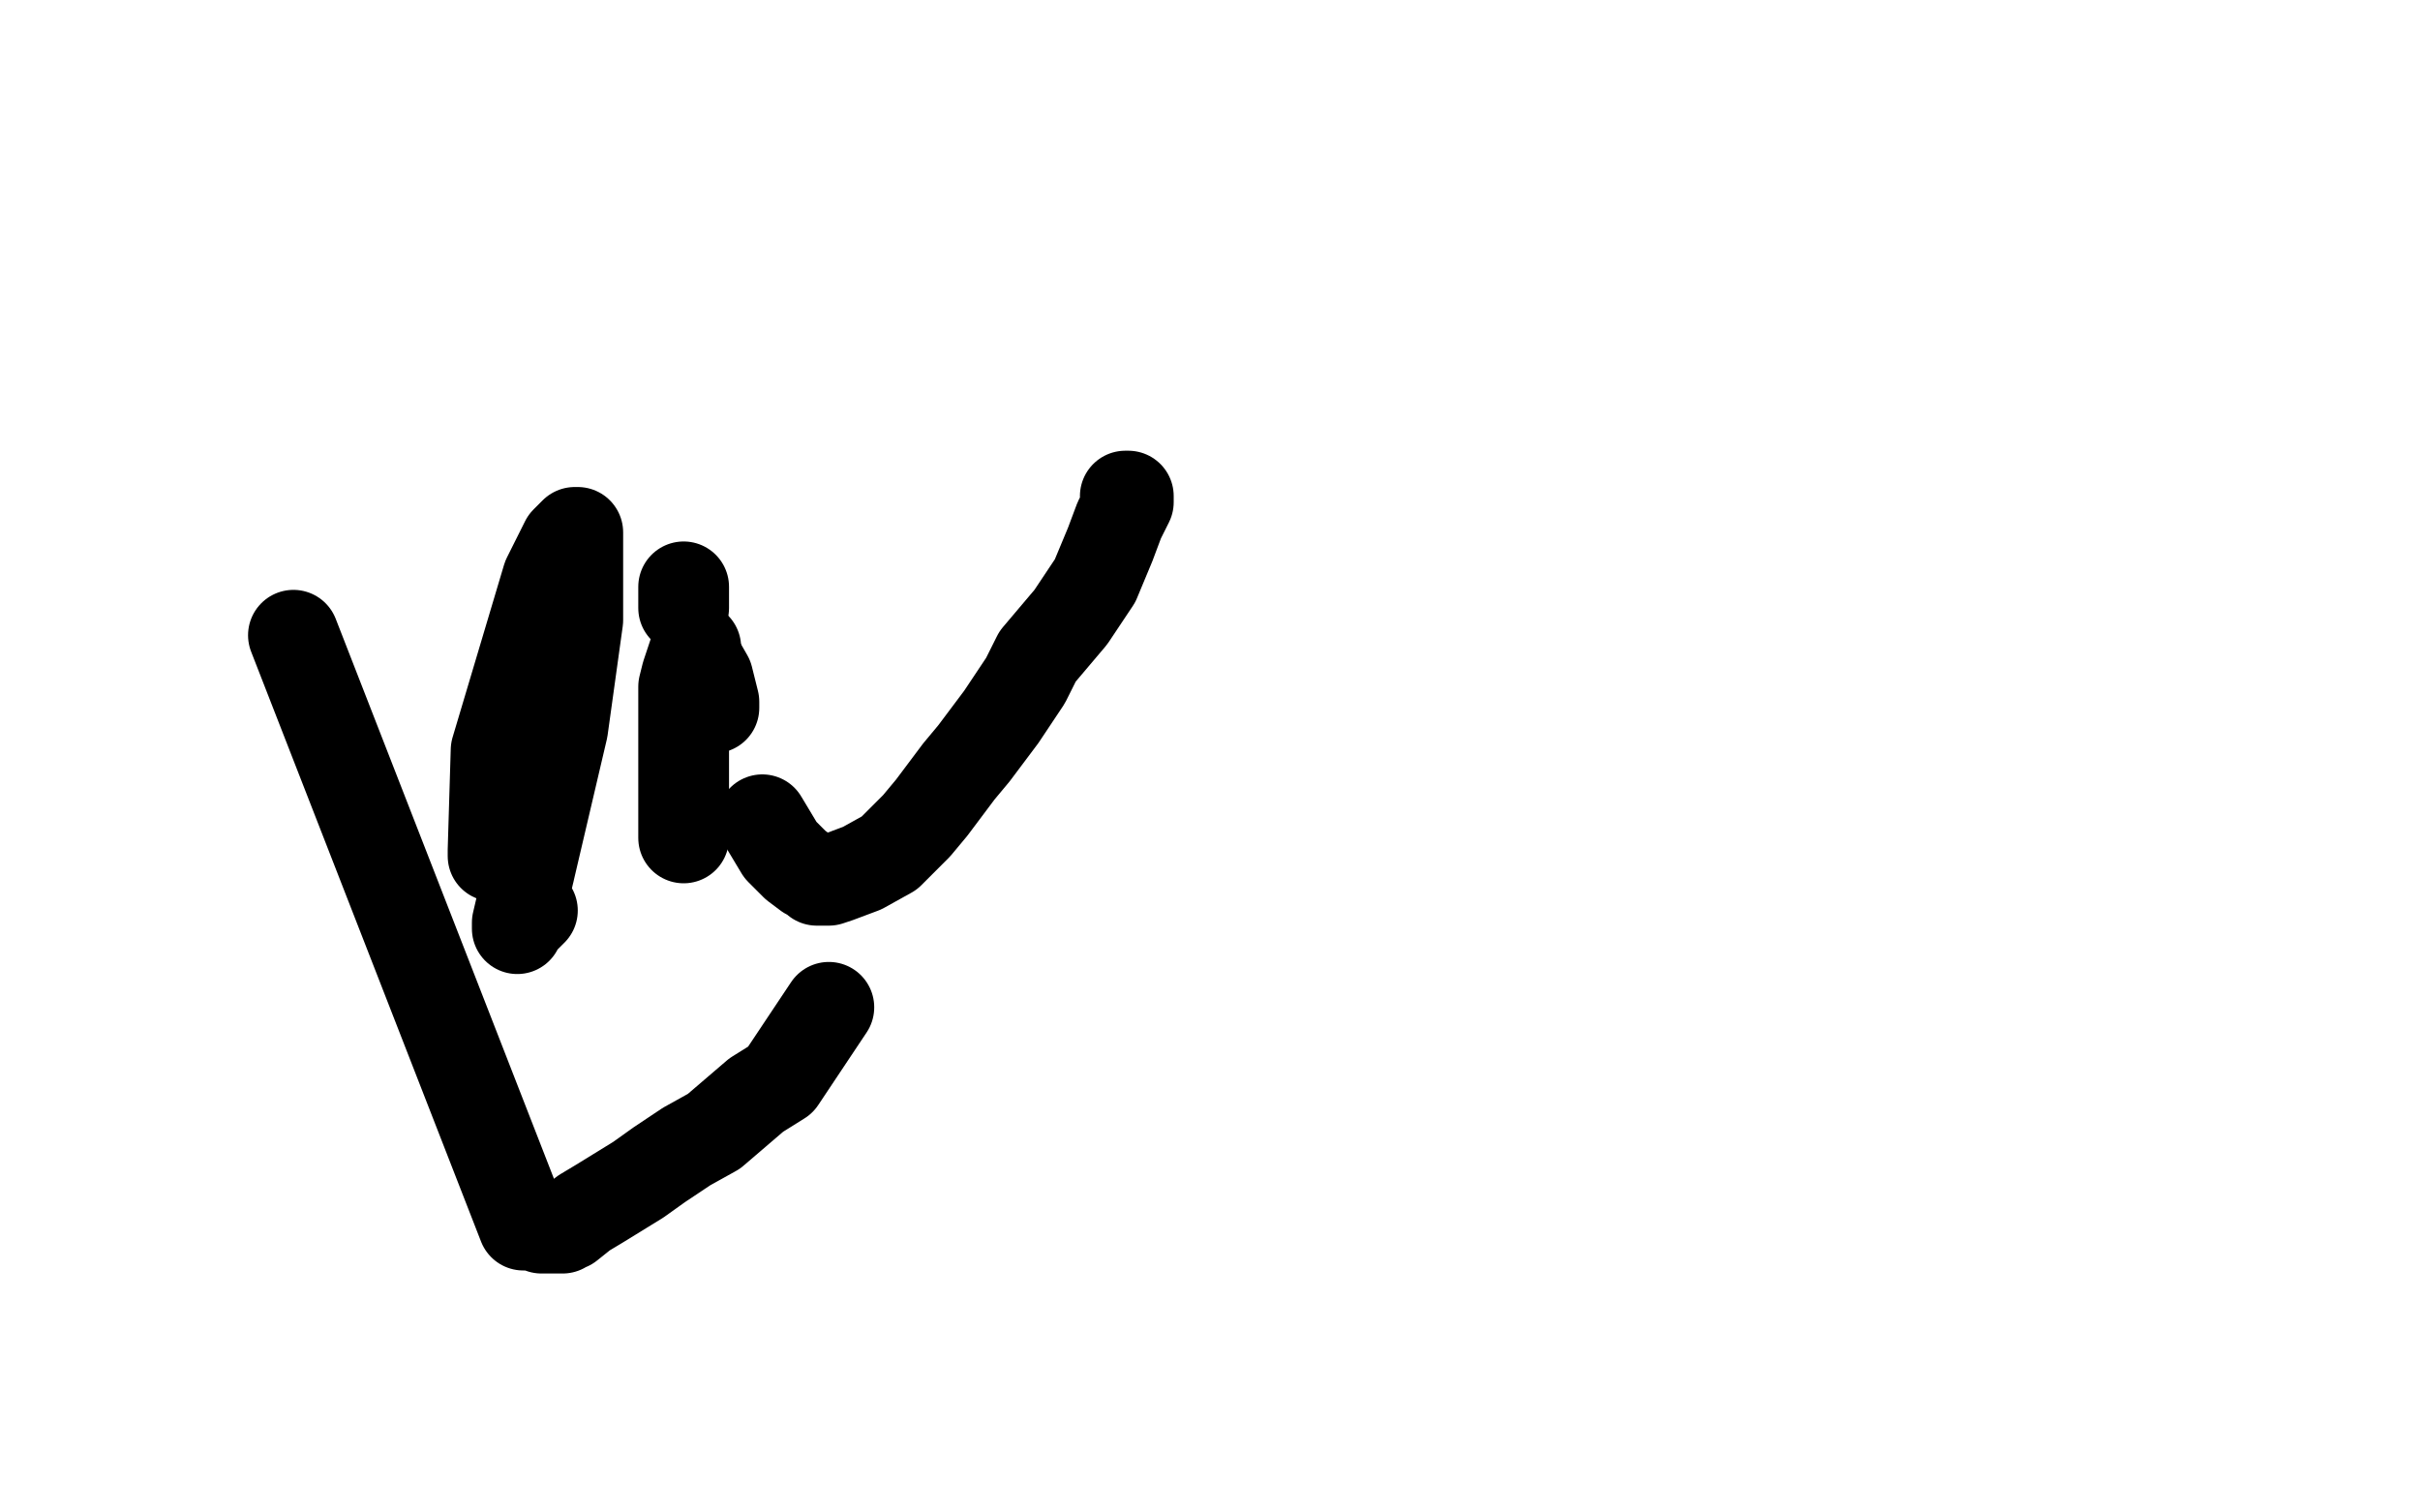
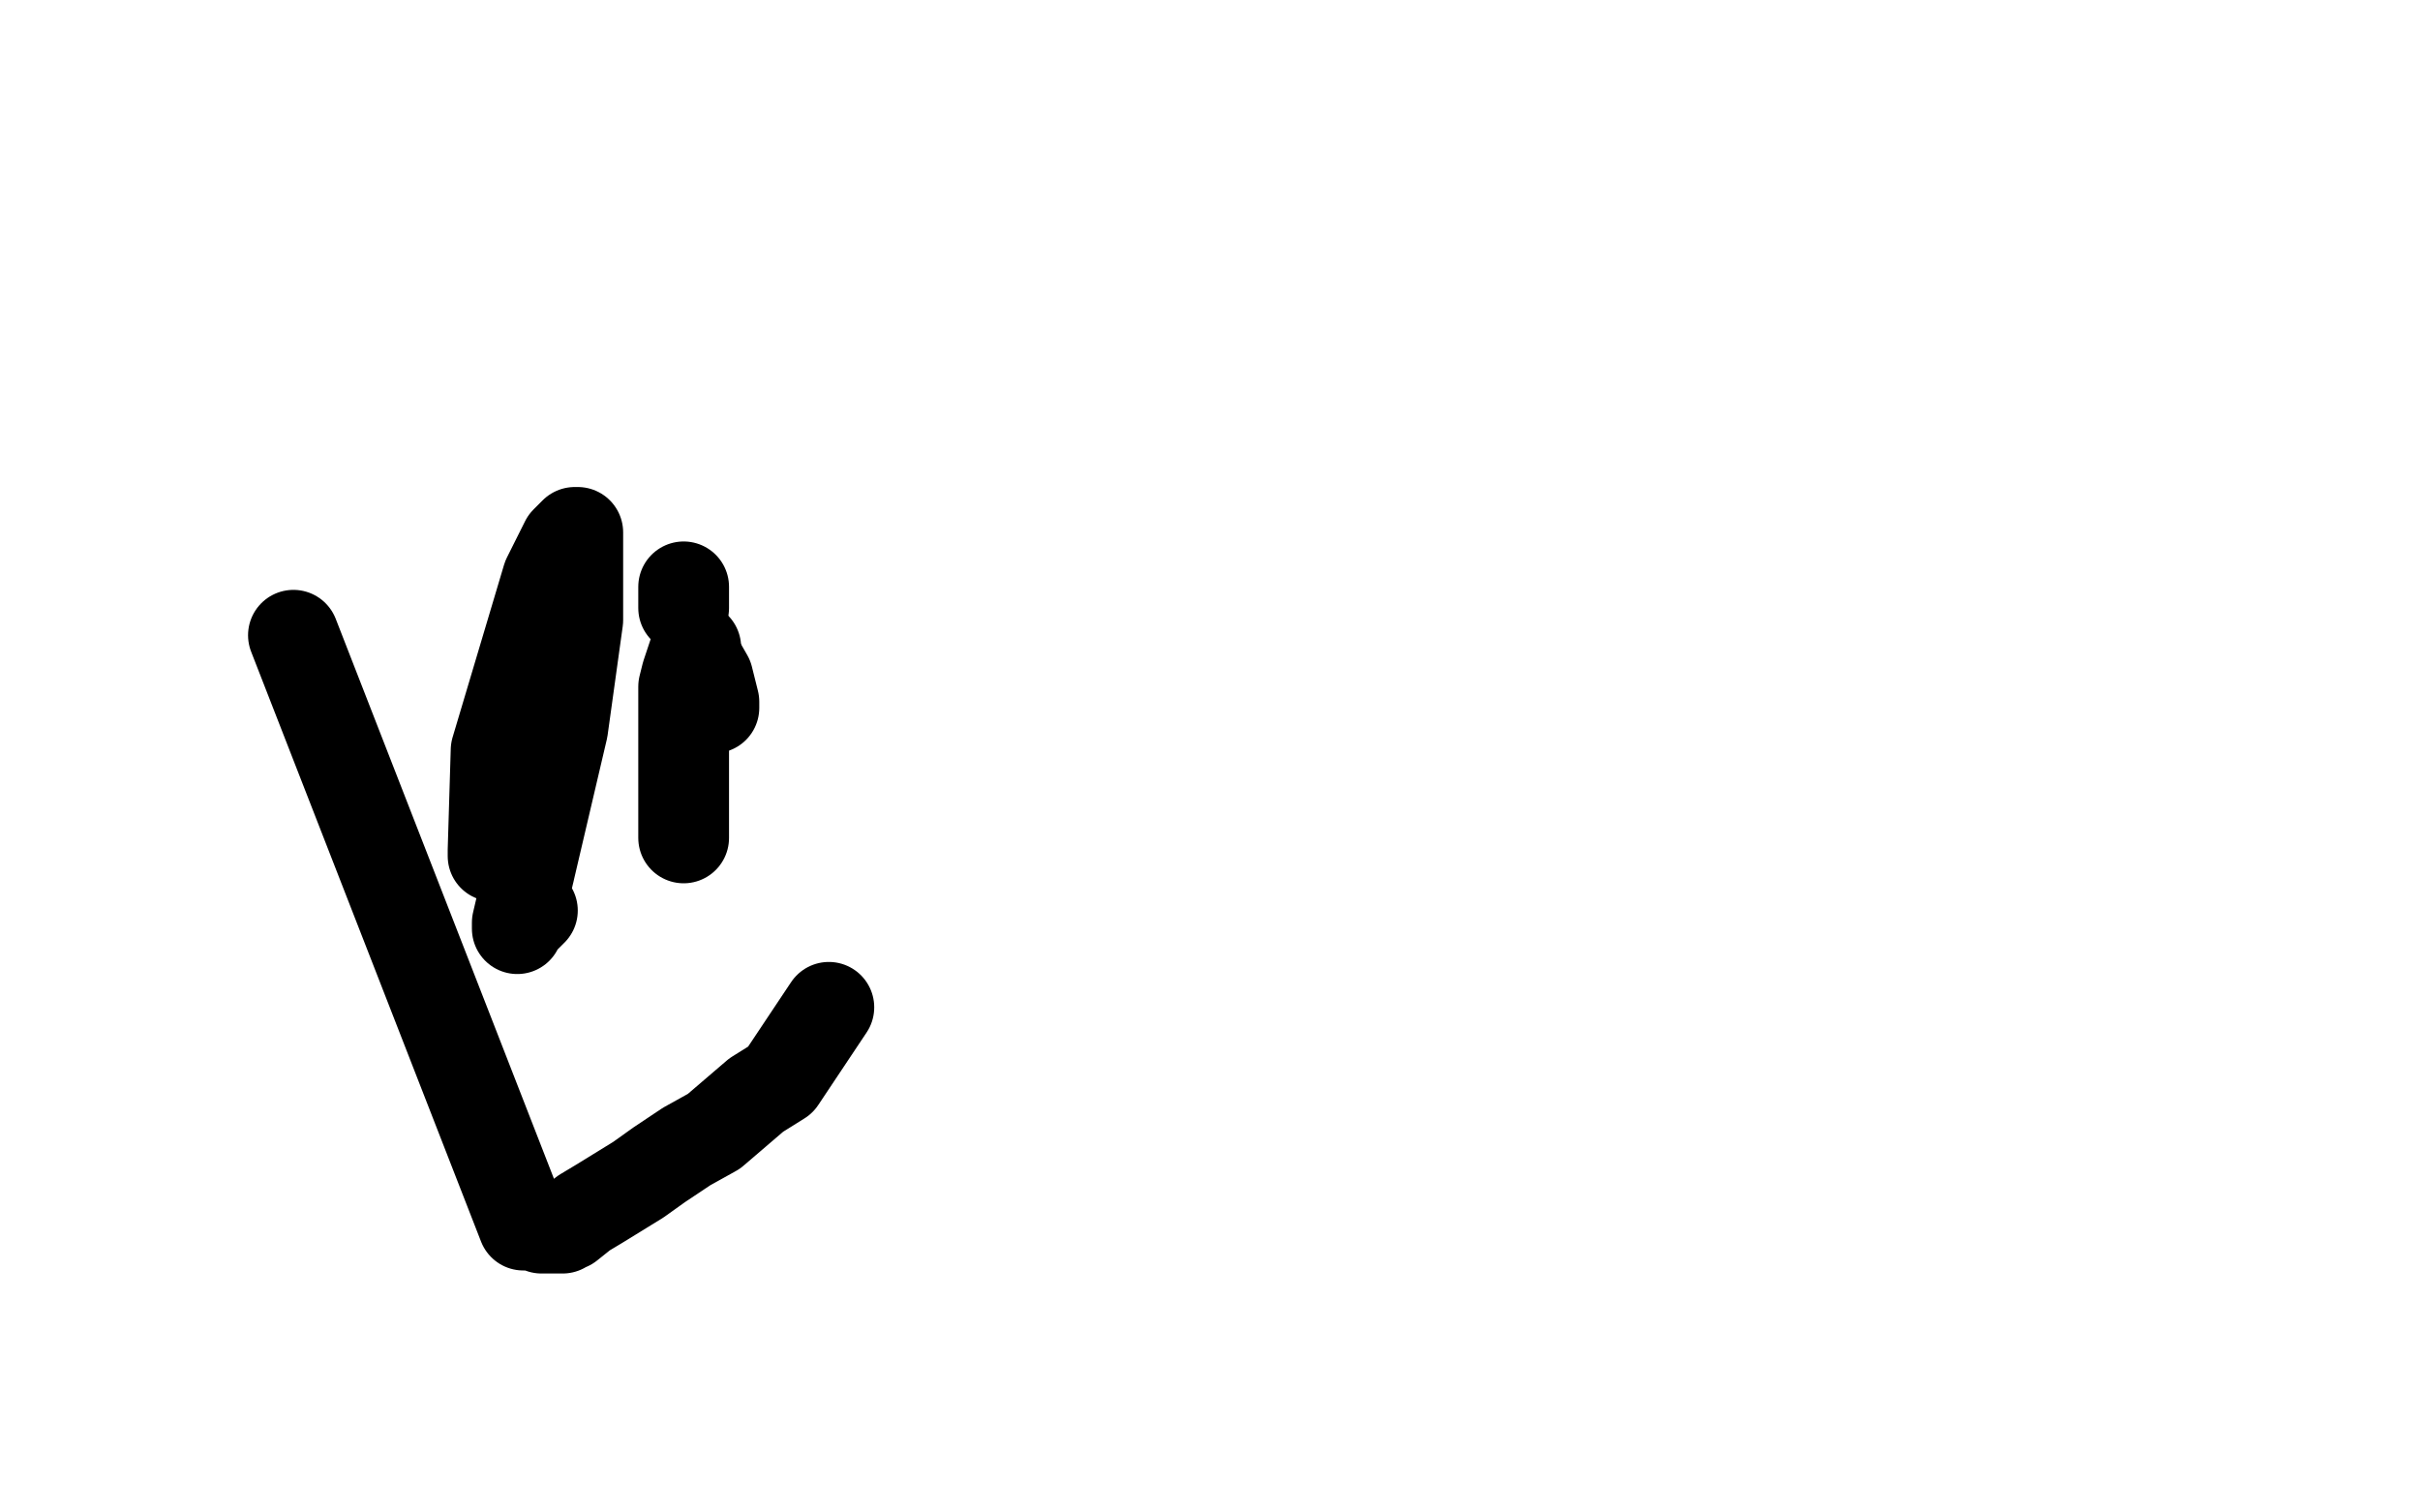
<svg xmlns="http://www.w3.org/2000/svg" width="800" height="500" version="1.1" style="stroke-antialiasing: false">
  <desc>This SVG has been created on https://colorillo.com/</desc>
  <rect x="0" y="0" width="800" height="500" style="fill: rgb(255,255,255); stroke-width:0" />
  <polyline points="97,210 173,405 173,405 178,405 178,405 179,406 179,406 180,406 180,406 183,406 183,406 185,406 185,406 186,406 186,406 187,405 187,405 188,405 188,405 193,401 193,401 198,398 198,398 211,390 211,390 218,385 218,385 227,379 227,379 236,374 236,374 243,368 243,368 250,362 250,362 258,357 258,357 274,333 274,333" style="fill: none; stroke: #000000; stroke-width: 30; stroke-linejoin: round; stroke-linecap: round; stroke-antialiasing: false; stroke-antialias: 0; opacity: 1.0" />
-   <polyline points="372,164 373,164 373,164 373,165 373,165 373,166 373,166 370,172 370,172 367,180 367,180 362,192 362,192 358,198 358,198 354,204 354,204 343,217 343,217 339,225 339,225 331,237 331,237 322,249 322,249 317,255 317,255 308,267 308,267 303,273 303,273 294,282 294,282 285,287 285,287 277,290 277,290 274,291 274,291 273,291 273,291 272,291 272,291 271,291 271,291 270,291 270,291 269,290 269,290 267,289 267,289 263,286 263,286 258,281 258,281 252,271 252,271" style="fill: none; stroke: #000000; stroke-width: 30; stroke-linejoin: round; stroke-linecap: round; stroke-antialiasing: false; stroke-antialias: 0; opacity: 1.0" />
  <polyline points="236,234 236,233 236,233 236,232 236,232 234,224 234,224 230,217 230,217" style="fill: none; stroke: #000000; stroke-width: 30; stroke-linejoin: round; stroke-linecap: round; stroke-antialiasing: false; stroke-antialias: 0; opacity: 1.0" />
  <polyline points="226,201 226,199 226,199 226,198 226,198 226,197 226,197 226,195 226,195 226,194 226,194" style="fill: none; stroke: #000000; stroke-width: 30; stroke-linejoin: round; stroke-linecap: round; stroke-antialiasing: false; stroke-antialias: 0; opacity: 1.0" />
  <polyline points="226,277 226,276 226,276 226,275 226,275 226,271 226,271 226,252 226,252 226,242 226,242 226,231 226,231 226,228 226,228 226,227 227,223 230,214" style="fill: none; stroke: #000000; stroke-width: 30; stroke-linejoin: round; stroke-linecap: round; stroke-antialiasing: false; stroke-antialias: 0; opacity: 1.0" />
  <polyline points="175,288 163,283 163,283 163,281 163,281 164,248 164,248 181,191 181,191 187,179 187,179 190,176 190,176 191,176 191,176 191,178 191,178 191,186 191,186 191,205 191,205 186,241 186,241 171,305 171,305 171,307 171,307 171,306 176,301" style="fill: none; stroke: #000000; stroke-width: 30; stroke-linejoin: round; stroke-linecap: round; stroke-antialiasing: false; stroke-antialias: 0; opacity: 1.0" />
</svg>